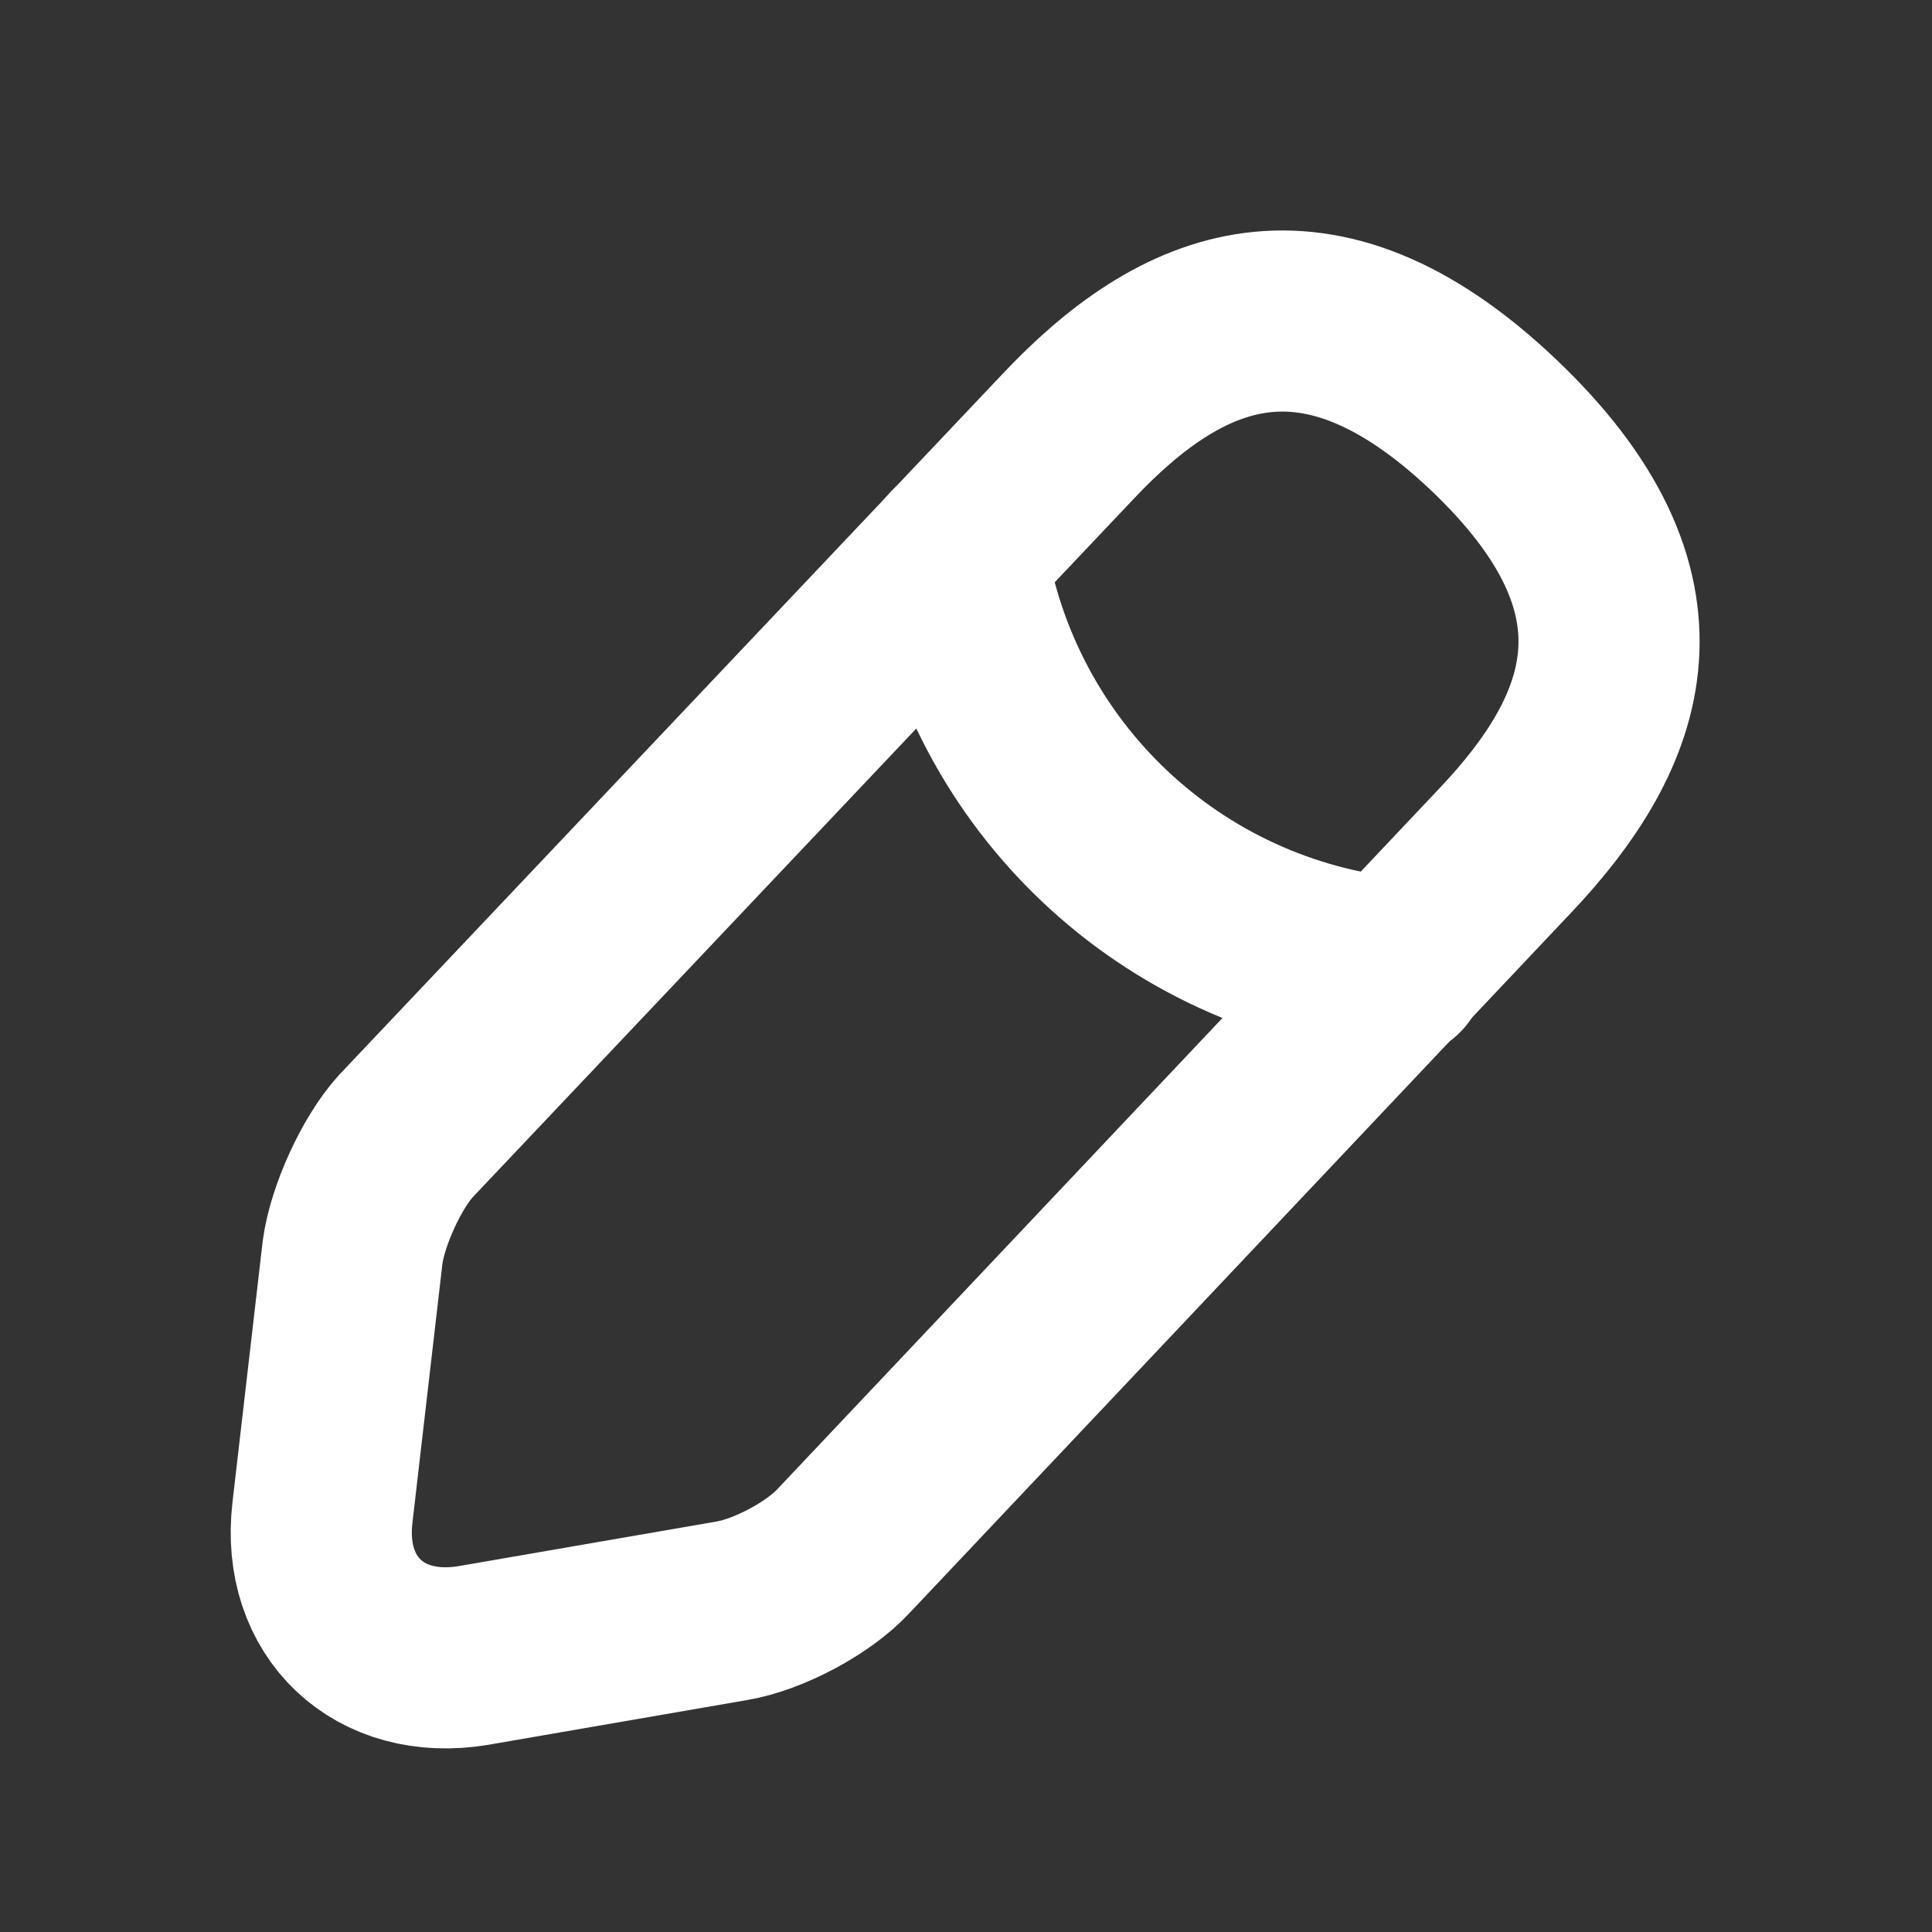
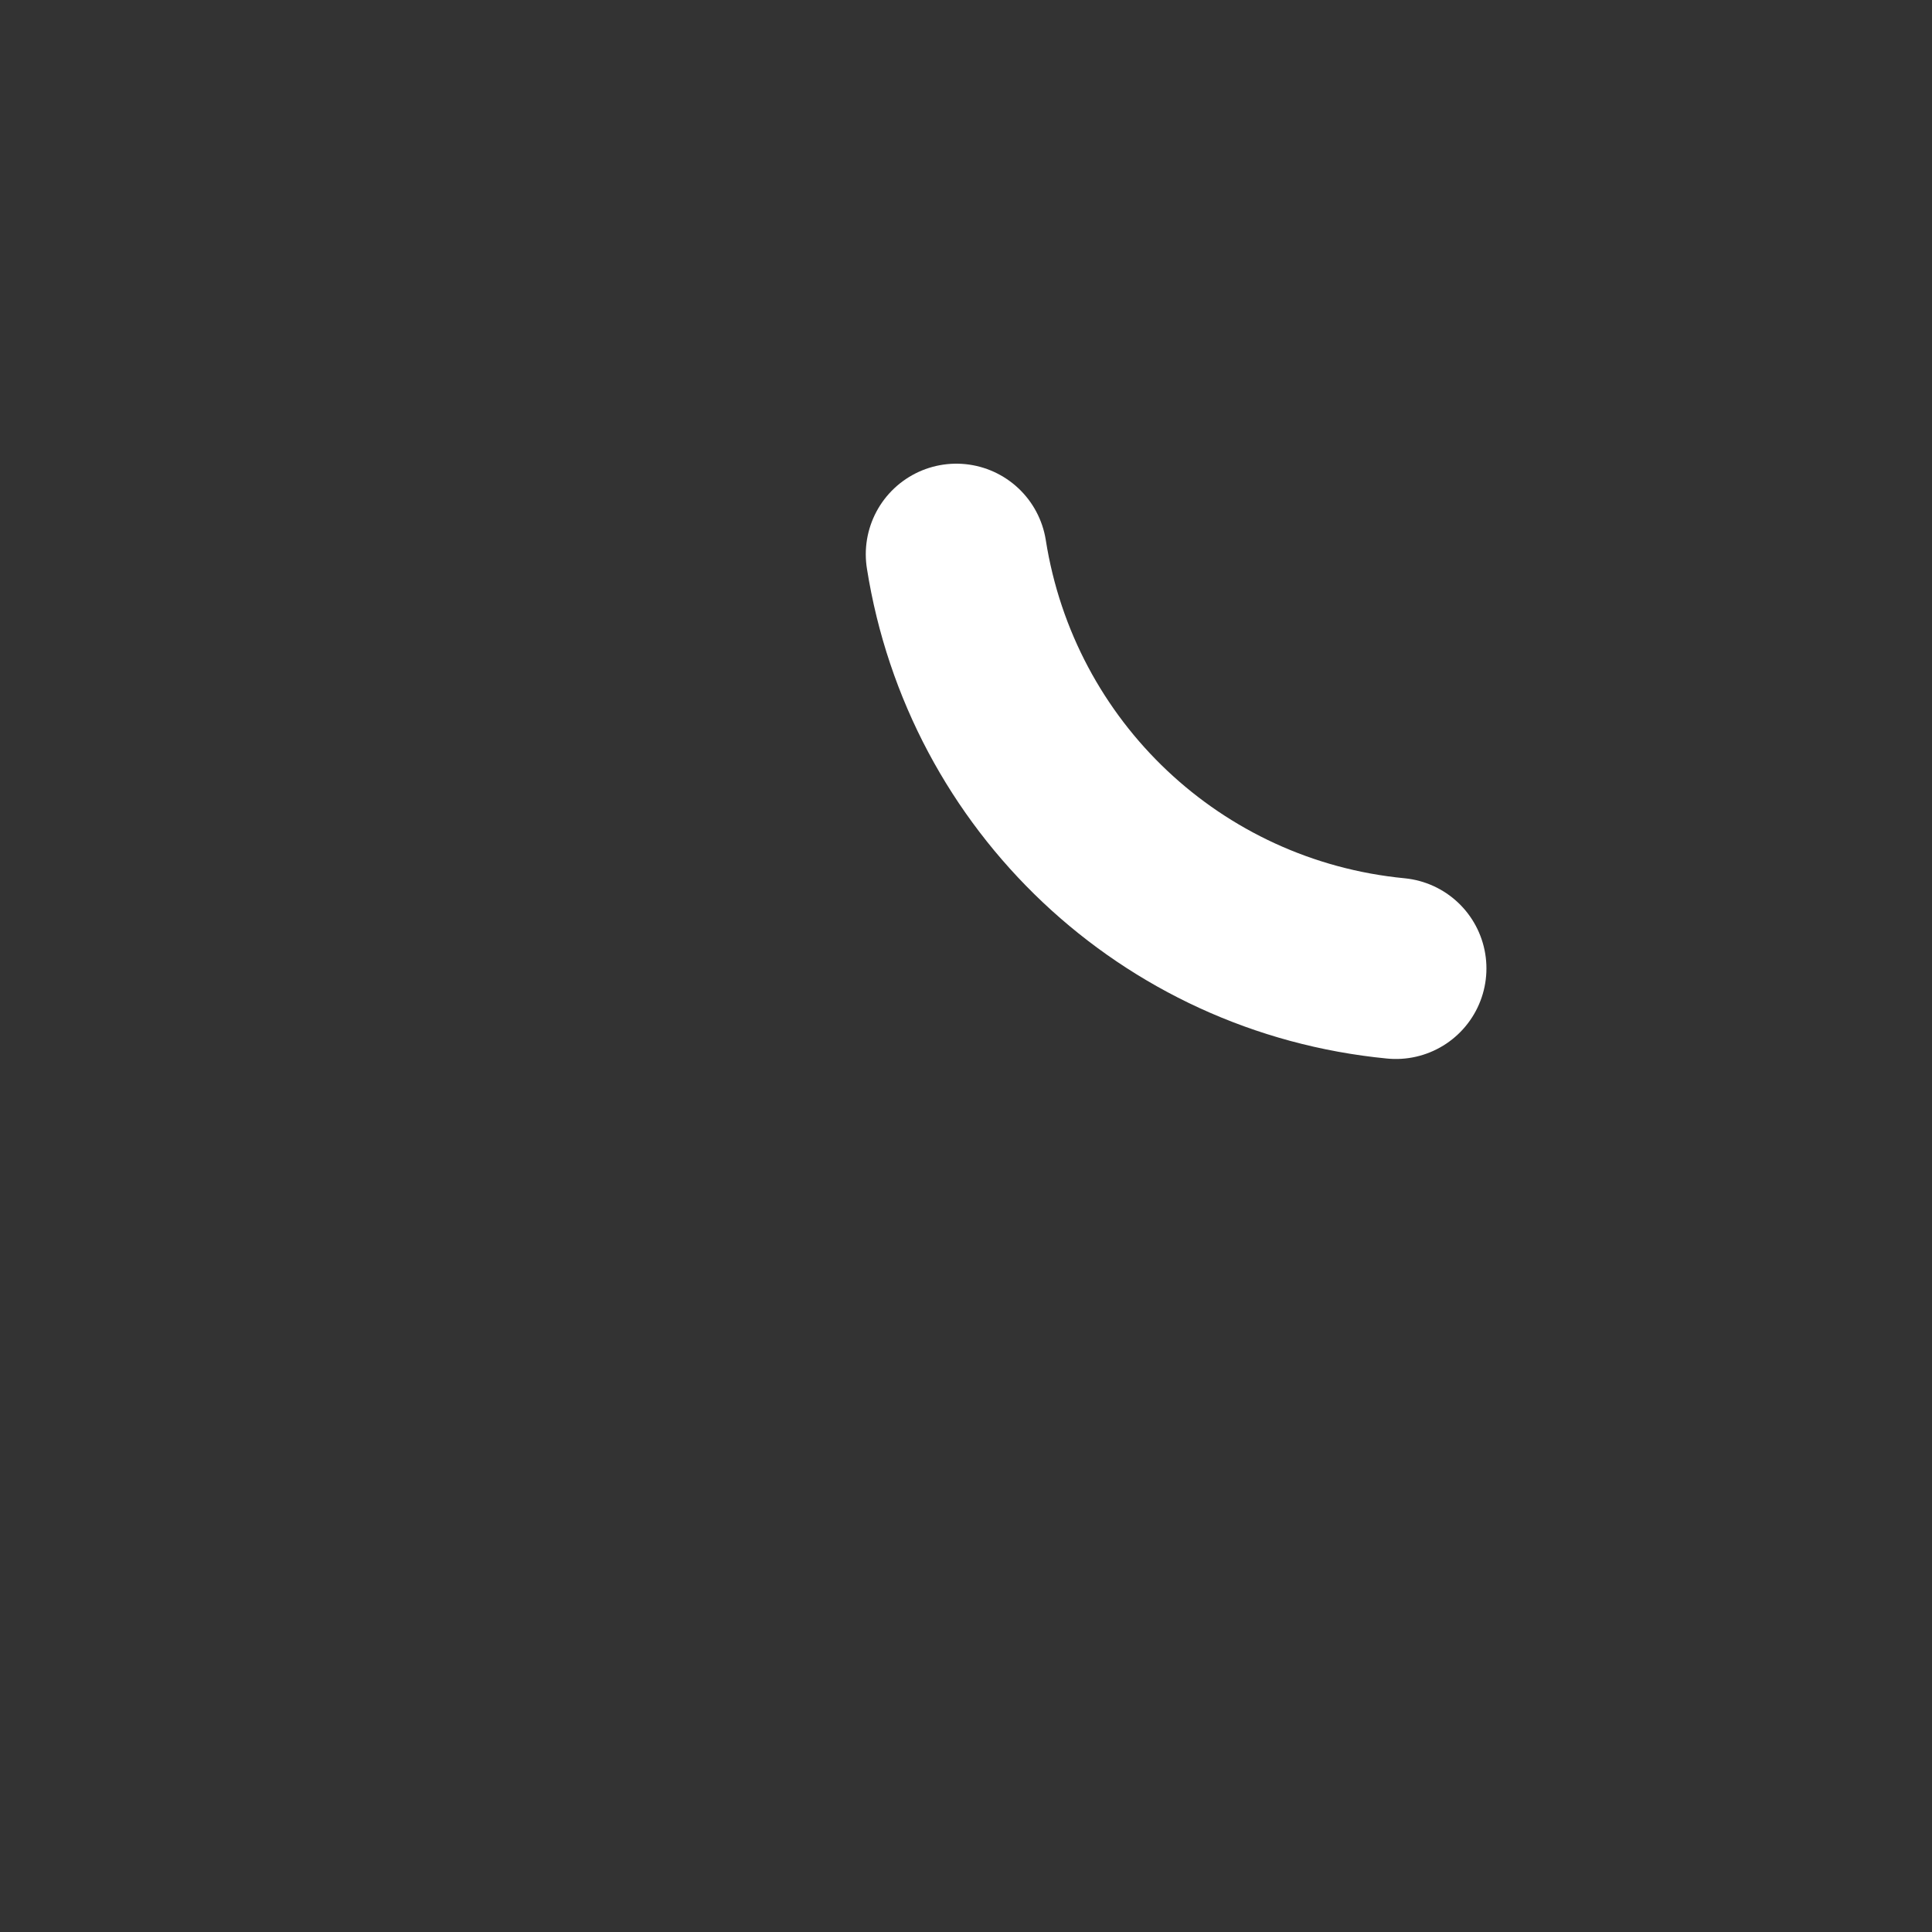
<svg xmlns="http://www.w3.org/2000/svg" width="16" height="16" viewBox="0 0 16 16" fill="none">
  <rect x="0" y="0" width="16" height="16" fill="#333333" stroke="none" />
  <desc>
			Created with Pixso.
	</desc>
  <defs>
    <linearGradient x1="2.667" y1="8.2" x2="13.33" y2="8.2" id="paint_linear_19_614_0" gradientUnits="userSpaceOnUse">
      <stop stop-color="#D8B5FF" />
      <stop offset="0.275" stop-color="#8BA8FF" />
      <stop offset="0.565" stop-color="#B542B9" />
      <stop offset="1" stop-color="#E5E5E8" />
    </linearGradient>
    <linearGradient x1="7.93" y1="6.31" x2="11.563" y2="6.31" id="paint_linear_19_615_0" gradientUnits="userSpaceOnUse">
      <stop stop-color="#D8B5FF" />
      <stop offset="0.275" stop-color="#8BA8FF" />
      <stop offset="0.565" stop-color="#B542B9" />
      <stop offset="1" stop-color="#E5E5E8" />
    </linearGradient>
  </defs>
-   <path id="Vector" d="M3.36 9.41C3.16 9.63 2.96 10.07 2.92 10.37L2.67 12.53C2.58 13.31 3.14 13.84 3.92 13.71L6.06 13.34C6.36 13.29 6.78 13.07 6.99 12.84L12.46 7.05C13.41 6.05 13.84 4.91 12.36 3.51C10.9 2.13 9.78 2.62 8.84 3.62L3.36 9.41Z" stroke="#FFFFFF" stroke-opacity="1" stroke-width="1.5" stroke-linejoin="round" />
  <path id="Vector" d="M3.36 9.41C3.16 9.63 2.96 10.07 2.92 10.37L2.67 12.53C2.58 13.31 3.14 13.84 3.92 13.71L6.06 13.34C6.36 13.29 6.78 13.07 6.99 12.84L12.46 7.05C13.41 6.05 13.84 4.91 12.36 3.51C10.9 2.13 9.78 2.62 8.84 3.62L3.36 9.41Z" stroke="url(#paint_linear_19_614_0)" stroke-opacity="0" stroke-width="1.5" stroke-linejoin="round" />
  <path id="Vector" d="M7.92 4.59C8.21 6.43 9.7 7.84 11.56 8.02" stroke="#FFFFFF" stroke-opacity="1" stroke-width="1.5" stroke-linejoin="round" stroke-linecap="round" />
-   <path id="Vector" d="M7.92 4.59C8.21 6.43 9.7 7.84 11.56 8.02" stroke="url(#paint_linear_19_615_0)" stroke-opacity="0" stroke-width="1.5" stroke-linejoin="round" stroke-linecap="round" />
  <g opacity="0" />
</svg>